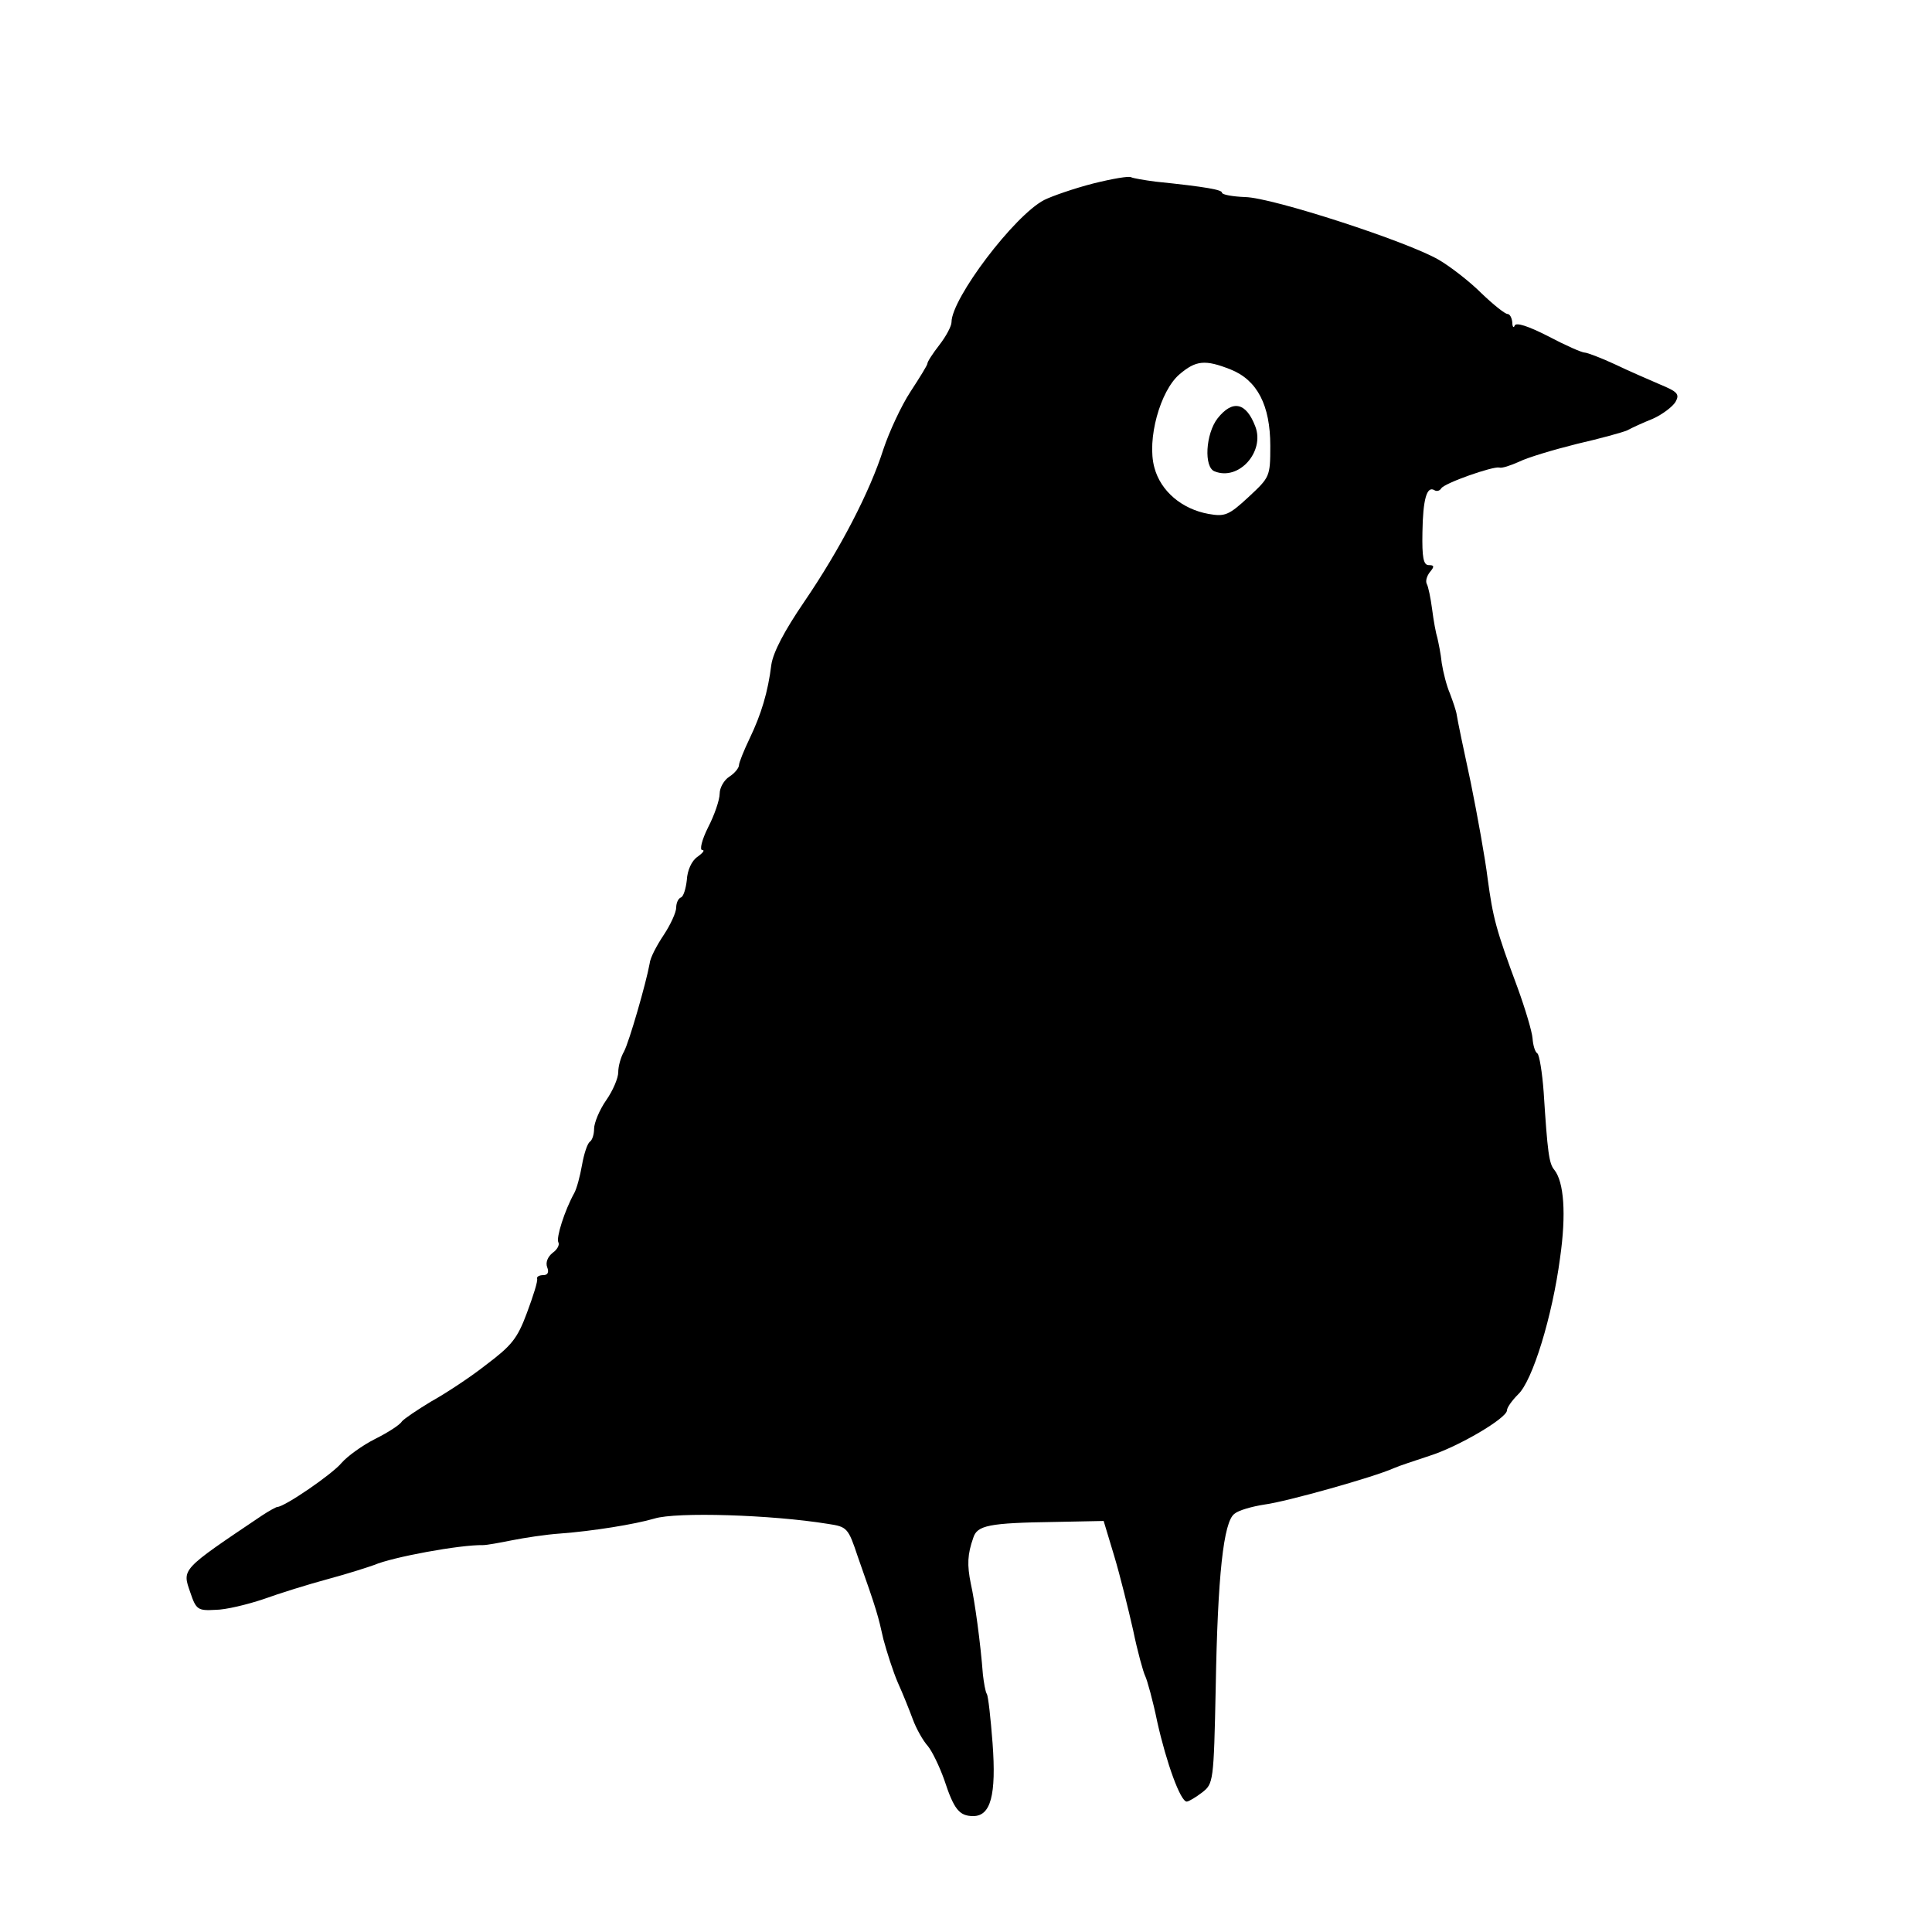
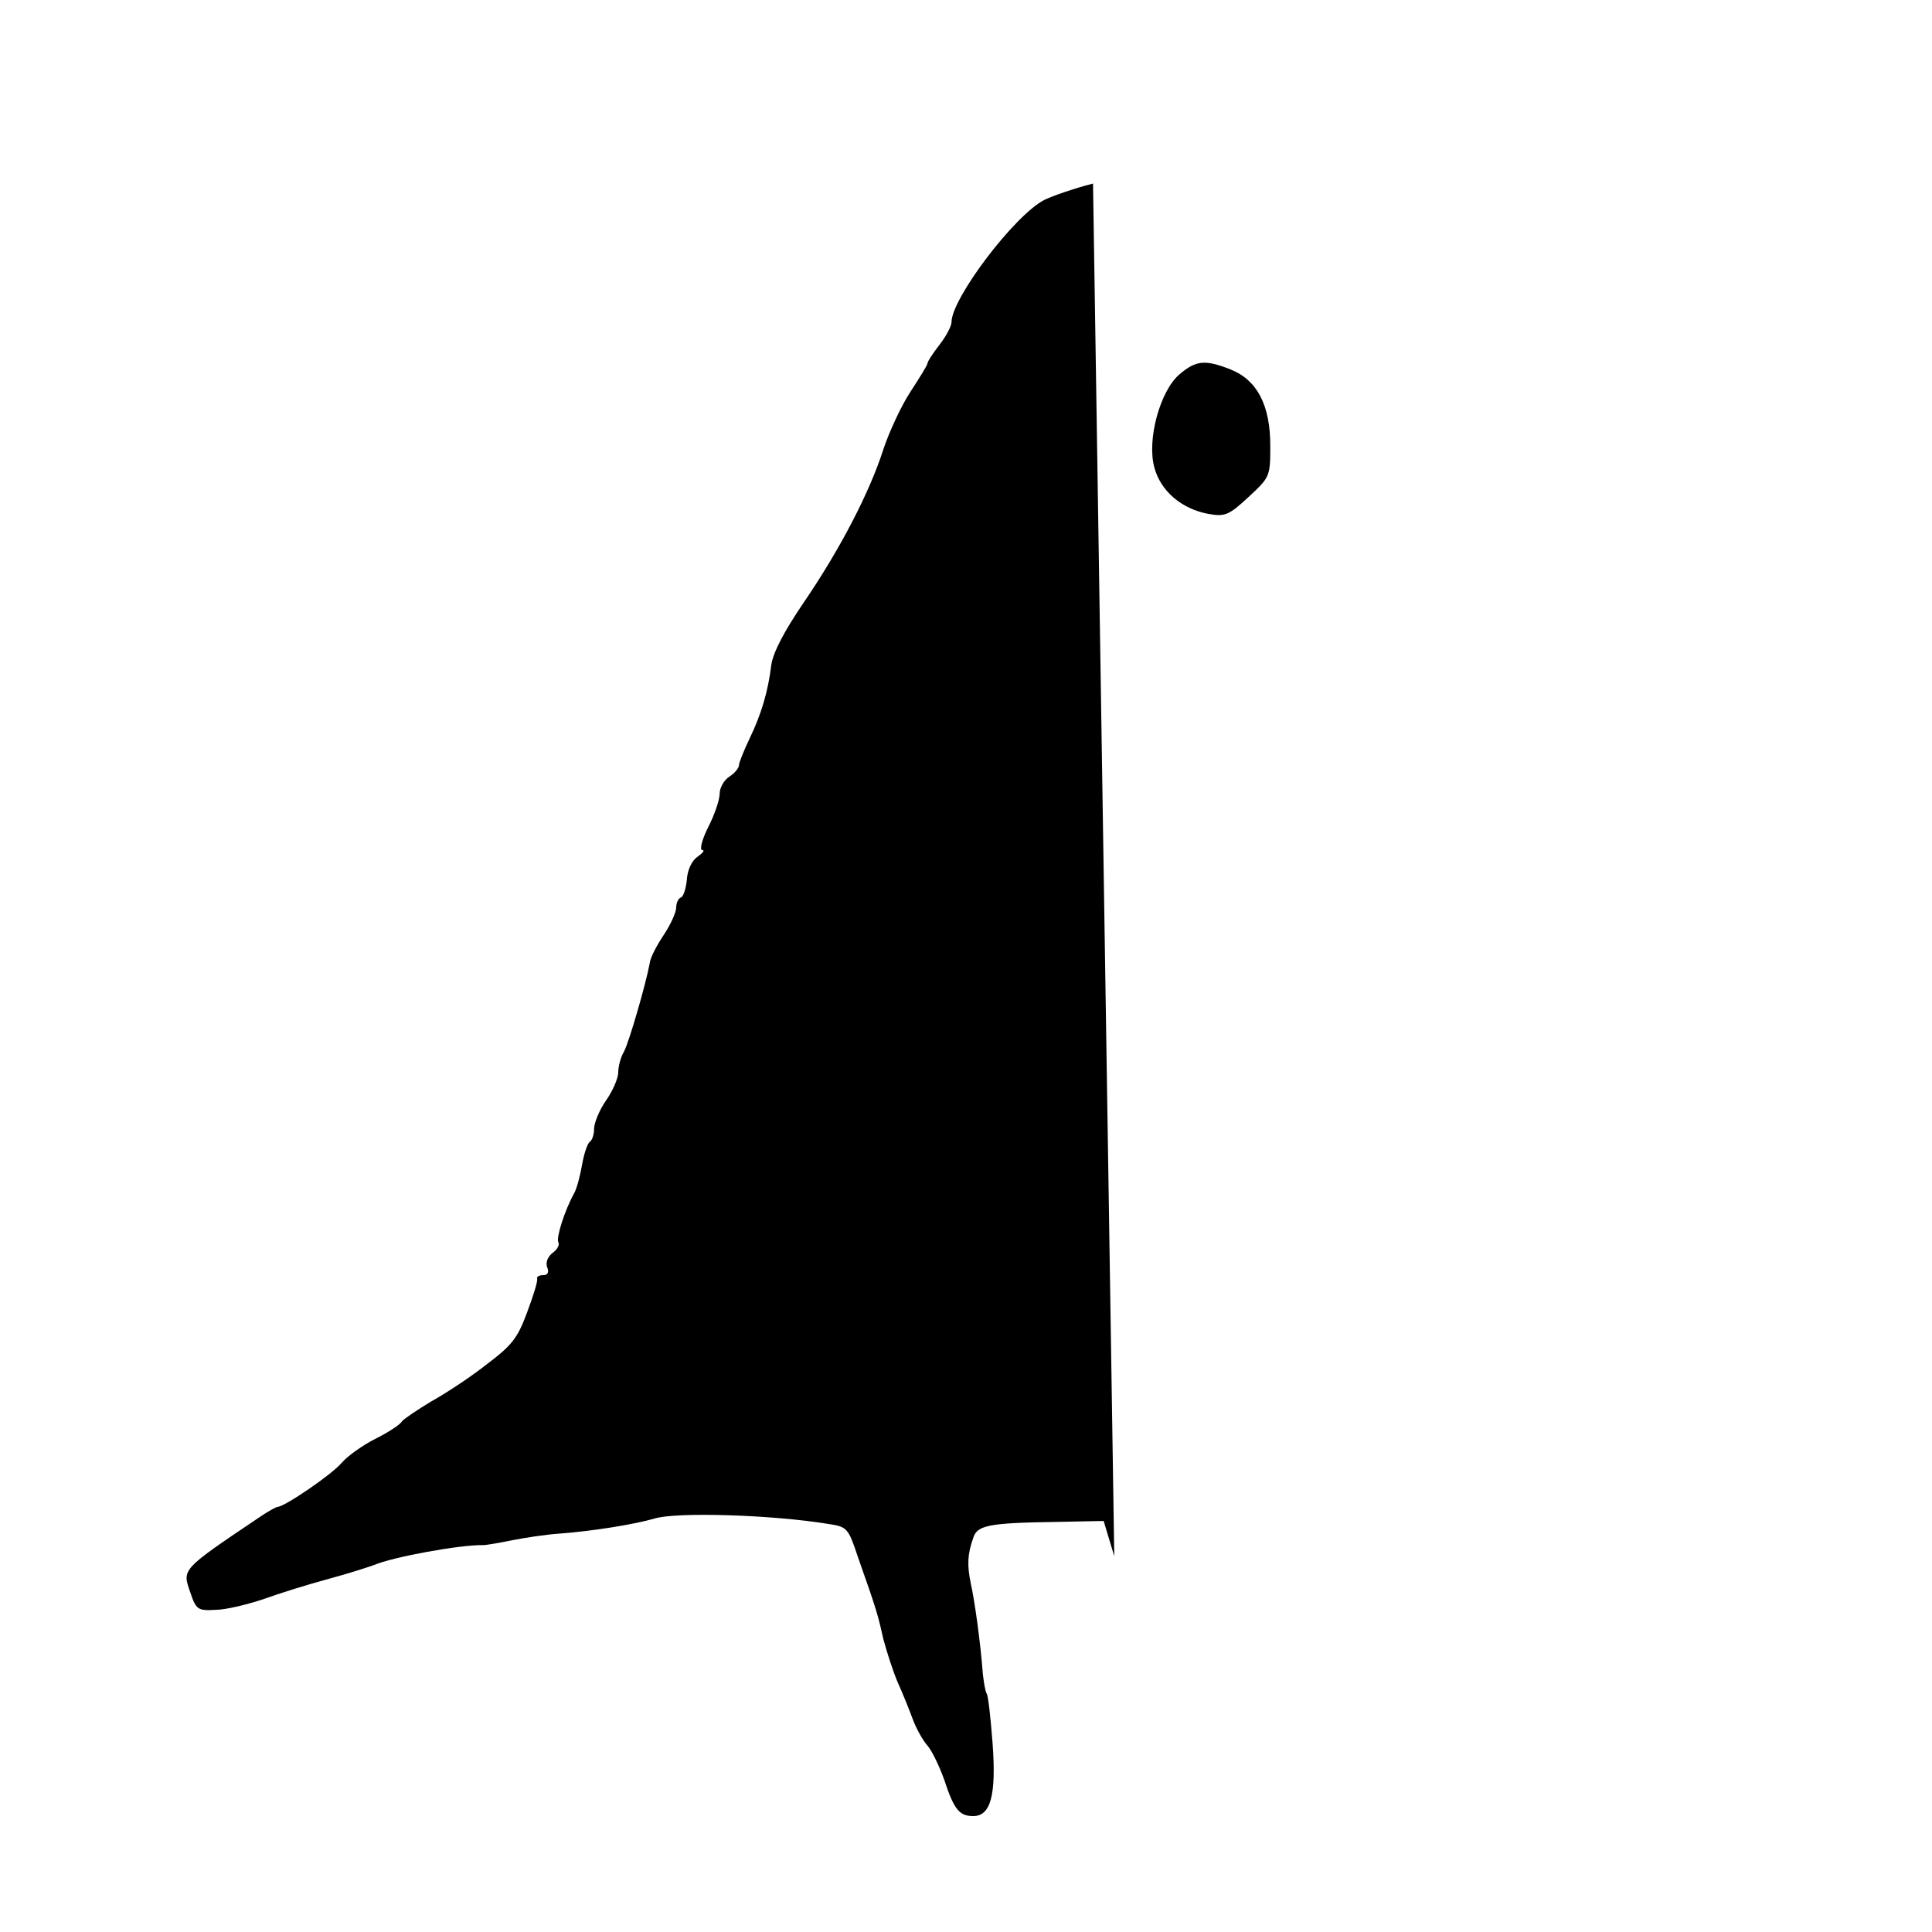
<svg xmlns="http://www.w3.org/2000/svg" version="1.0" width="400pt" height="400pt" viewBox="0 0 400 400" preserveAspectRatio="xMidYMid meet">
  <g transform="translate(0,400) scale(0.1,-0.1)" fill="#000000" stroke="none">
-     <path d="M2263 3620 c-39 -10 -85 -26 -101 -34 -62 -32 -192 -204 -192 -253 0 -8 -11 -29 -25 -47 -14 -18 -25 -35 -25 -39 0 -3 -16 -29 -35 -58 -19 -29 -44 -83 -56 -119 -28 -88 -89 -206 -164 -316 -41 -60 -64 -104 -68 -130 -7 -57 -21 -103 -45 -153 -12 -25 -22 -50 -22 -55 0 -6 -9 -17 -20 -24 -11 -7 -20 -23 -20 -35 0 -13 -11 -45 -24 -70 -13 -26 -18 -47 -12 -47 6 0 1 -6 -10 -14 -12 -8 -21 -28 -22 -48 -2 -18 -7 -34 -12 -36 -6 -2 -10 -12 -10 -21 0 -10 -12 -36 -26 -57 -14 -21 -28 -47 -29 -59 -7 -39 -42 -161 -53 -182 -7 -12 -12 -31 -12 -43 0 -12 -11 -38 -25 -58 -14 -20 -25 -47 -25 -59 0 -12 -4 -24 -9 -27 -5 -4 -12 -25 -16 -48 -4 -23 -11 -49 -16 -58 -20 -36 -38 -93 -33 -102 3 -5 -2 -15 -12 -22 -10 -8 -15 -20 -11 -30 4 -10 1 -16 -8 -16 -8 0 -14 -3 -13 -7 2 -5 -8 -36 -21 -71 -20 -54 -32 -68 -85 -108 -33 -26 -85 -60 -114 -76 -28 -17 -55 -35 -60 -41 -4 -7 -29 -23 -55 -36 -26 -13 -58 -36 -70 -50 -19 -23 -118 -91 -133 -91 -2 0 -17 -8 -32 -18 -168 -113 -165 -110 -148 -159 12 -36 16 -38 52 -36 21 0 66 11 99 22 33 12 94 31 135 42 41 11 84 25 95 29 37 16 177 42 225 41 8 0 35 5 60 10 25 5 70 12 100 14 67 5 154 19 195 31 45 14 242 8 359 -11 40 -6 42 -8 62 -68 40 -113 42 -122 53 -171 7 -26 20 -67 30 -90 10 -22 24 -57 31 -76 7 -19 21 -44 31 -55 9 -11 24 -42 34 -70 20 -61 31 -75 60 -75 36 0 48 43 40 151 -4 52 -9 98 -12 102 -3 5 -6 23 -8 40 -5 66 -17 153 -25 188 -8 39 -7 61 5 95 8 26 32 31 170 33 l100 2 22 -73 c12 -40 29 -109 39 -153 9 -44 21 -87 25 -95 4 -8 16 -51 25 -95 19 -85 48 -165 61 -165 4 0 19 9 32 19 23 18 24 21 28 217 4 231 16 344 39 360 8 7 36 15 62 19 46 6 227 57 267 75 11 5 45 16 75 26 60 19 160 78 160 94 0 6 11 21 23 33 30 28 71 162 87 283 13 91 8 157 -12 182 -11 13 -14 36 -22 161 -3 41 -9 77 -13 80 -5 3 -9 17 -10 31 -1 14 -15 61 -31 105 -45 121 -51 145 -62 226 -5 41 -21 130 -35 199 -15 69 -28 132 -29 140 -1 8 -8 28 -14 44 -7 16 -14 44 -17 63 -2 20 -7 43 -9 52 -3 9 -8 36 -11 60 -3 23 -8 47 -11 52 -3 6 0 16 6 24 10 12 10 15 -2 15 -11 0 -14 16 -13 68 1 68 9 97 25 87 5 -3 11 -1 14 4 7 11 107 46 120 43 5 -2 23 4 41 12 18 9 72 25 120 37 48 11 95 24 104 28 9 5 33 16 53 24 20 9 41 25 47 35 9 16 4 21 -32 36 -23 10 -65 28 -94 42 -28 13 -57 24 -62 24 -6 0 -40 15 -76 34 -41 21 -66 29 -69 22 -2 -6 -5 -3 -5 7 -1 9 -5 17 -10 17 -5 0 -29 19 -54 43 -24 24 -64 55 -88 69 -65 38 -345 129 -401 130 -26 1 -48 5 -48 9 0 6 -31 12 -138 23 -23 3 -46 7 -50 9 -4 3 -39 -3 -79 -13z m285 -385 c55 -22 82 -74 82 -158 0 -64 -1 -65 -45 -106 -41 -38 -49 -41 -83 -35 -55 10 -99 47 -112 96 -16 58 12 159 52 193 34 29 53 31 106 10z" />
-     <path d="M2521 3134 c-25 -32 -29 -102 -6 -110 50 -20 104 41 84 93 -19 50 -47 56 -78 17z" />
+     <path d="M2263 3620 c-39 -10 -85 -26 -101 -34 -62 -32 -192 -204 -192 -253 0 -8 -11 -29 -25 -47 -14 -18 -25 -35 -25 -39 0 -3 -16 -29 -35 -58 -19 -29 -44 -83 -56 -119 -28 -88 -89 -206 -164 -316 -41 -60 -64 -104 -68 -130 -7 -57 -21 -103 -45 -153 -12 -25 -22 -50 -22 -55 0 -6 -9 -17 -20 -24 -11 -7 -20 -23 -20 -35 0 -13 -11 -45 -24 -70 -13 -26 -18 -47 -12 -47 6 0 1 -6 -10 -14 -12 -8 -21 -28 -22 -48 -2 -18 -7 -34 -12 -36 -6 -2 -10 -12 -10 -21 0 -10 -12 -36 -26 -57 -14 -21 -28 -47 -29 -59 -7 -39 -42 -161 -53 -182 -7 -12 -12 -31 -12 -43 0 -12 -11 -38 -25 -58 -14 -20 -25 -47 -25 -59 0 -12 -4 -24 -9 -27 -5 -4 -12 -25 -16 -48 -4 -23 -11 -49 -16 -58 -20 -36 -38 -93 -33 -102 3 -5 -2 -15 -12 -22 -10 -8 -15 -20 -11 -30 4 -10 1 -16 -8 -16 -8 0 -14 -3 -13 -7 2 -5 -8 -36 -21 -71 -20 -54 -32 -68 -85 -108 -33 -26 -85 -60 -114 -76 -28 -17 -55 -35 -60 -41 -4 -7 -29 -23 -55 -36 -26 -13 -58 -36 -70 -50 -19 -23 -118 -91 -133 -91 -2 0 -17 -8 -32 -18 -168 -113 -165 -110 -148 -159 12 -36 16 -38 52 -36 21 0 66 11 99 22 33 12 94 31 135 42 41 11 84 25 95 29 37 16 177 42 225 41 8 0 35 5 60 10 25 5 70 12 100 14 67 5 154 19 195 31 45 14 242 8 359 -11 40 -6 42 -8 62 -68 40 -113 42 -122 53 -171 7 -26 20 -67 30 -90 10 -22 24 -57 31 -76 7 -19 21 -44 31 -55 9 -11 24 -42 34 -70 20 -61 31 -75 60 -75 36 0 48 43 40 151 -4 52 -9 98 -12 102 -3 5 -6 23 -8 40 -5 66 -17 153 -25 188 -8 39 -7 61 5 95 8 26 32 31 170 33 l100 2 22 -73 z m285 -385 c55 -22 82 -74 82 -158 0 -64 -1 -65 -45 -106 -41 -38 -49 -41 -83 -35 -55 10 -99 47 -112 96 -16 58 12 159 52 193 34 29 53 31 106 10z" />
  </g>
</svg>